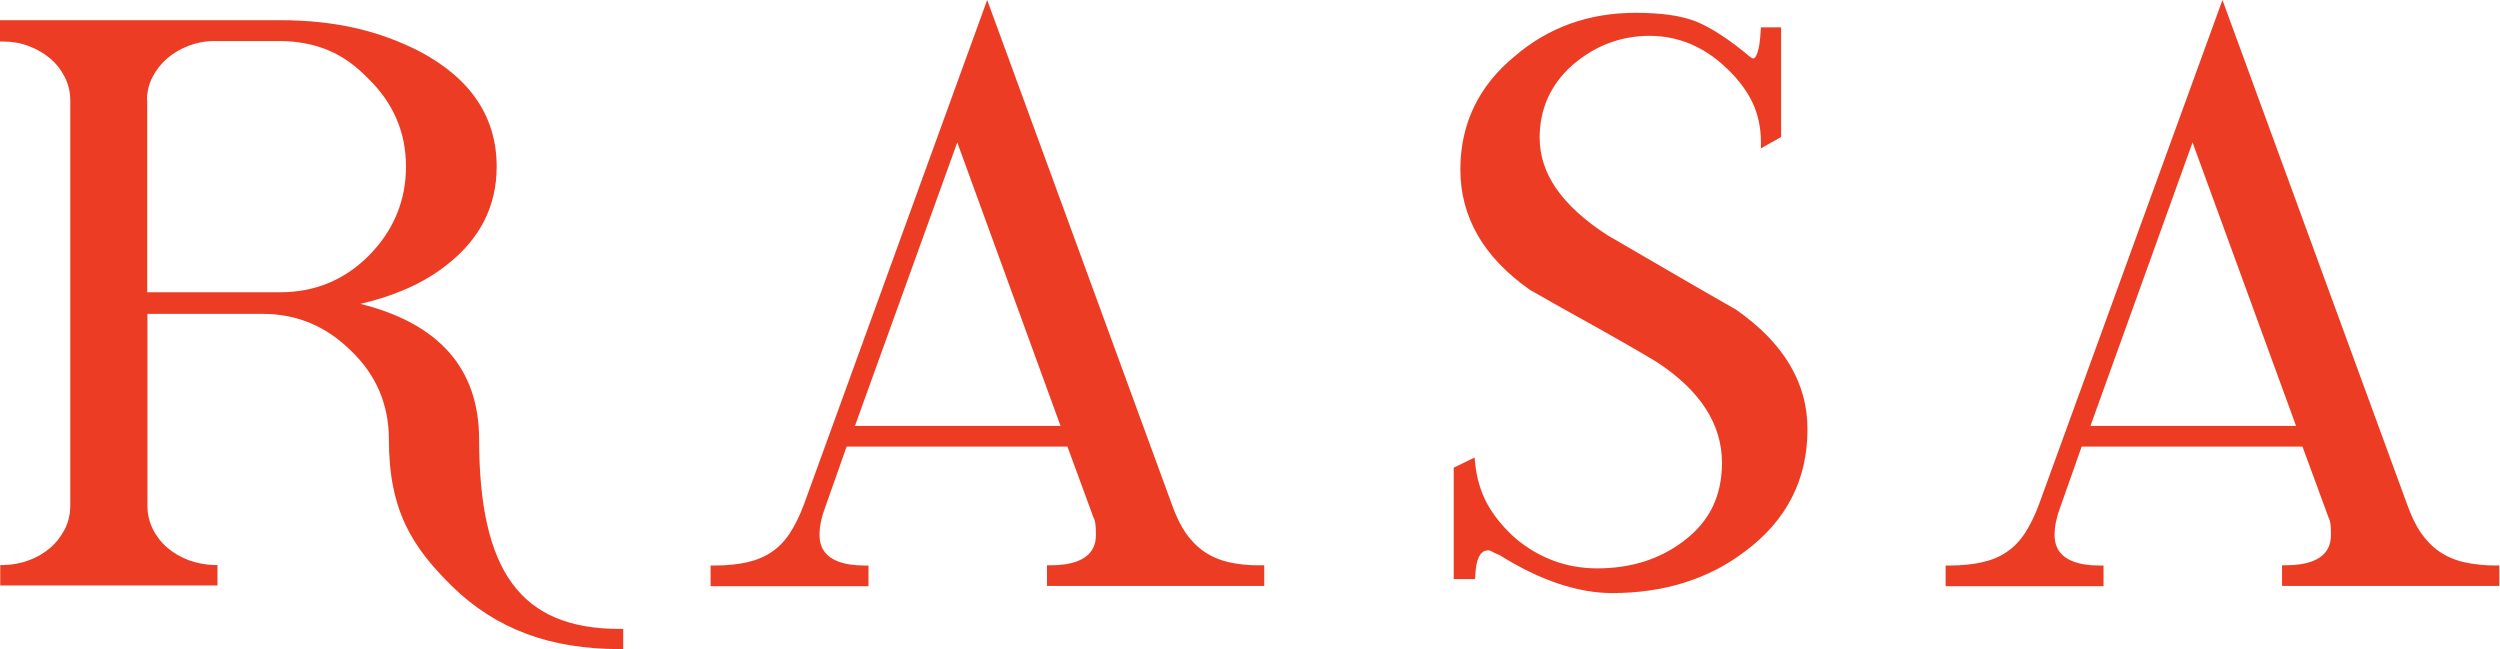
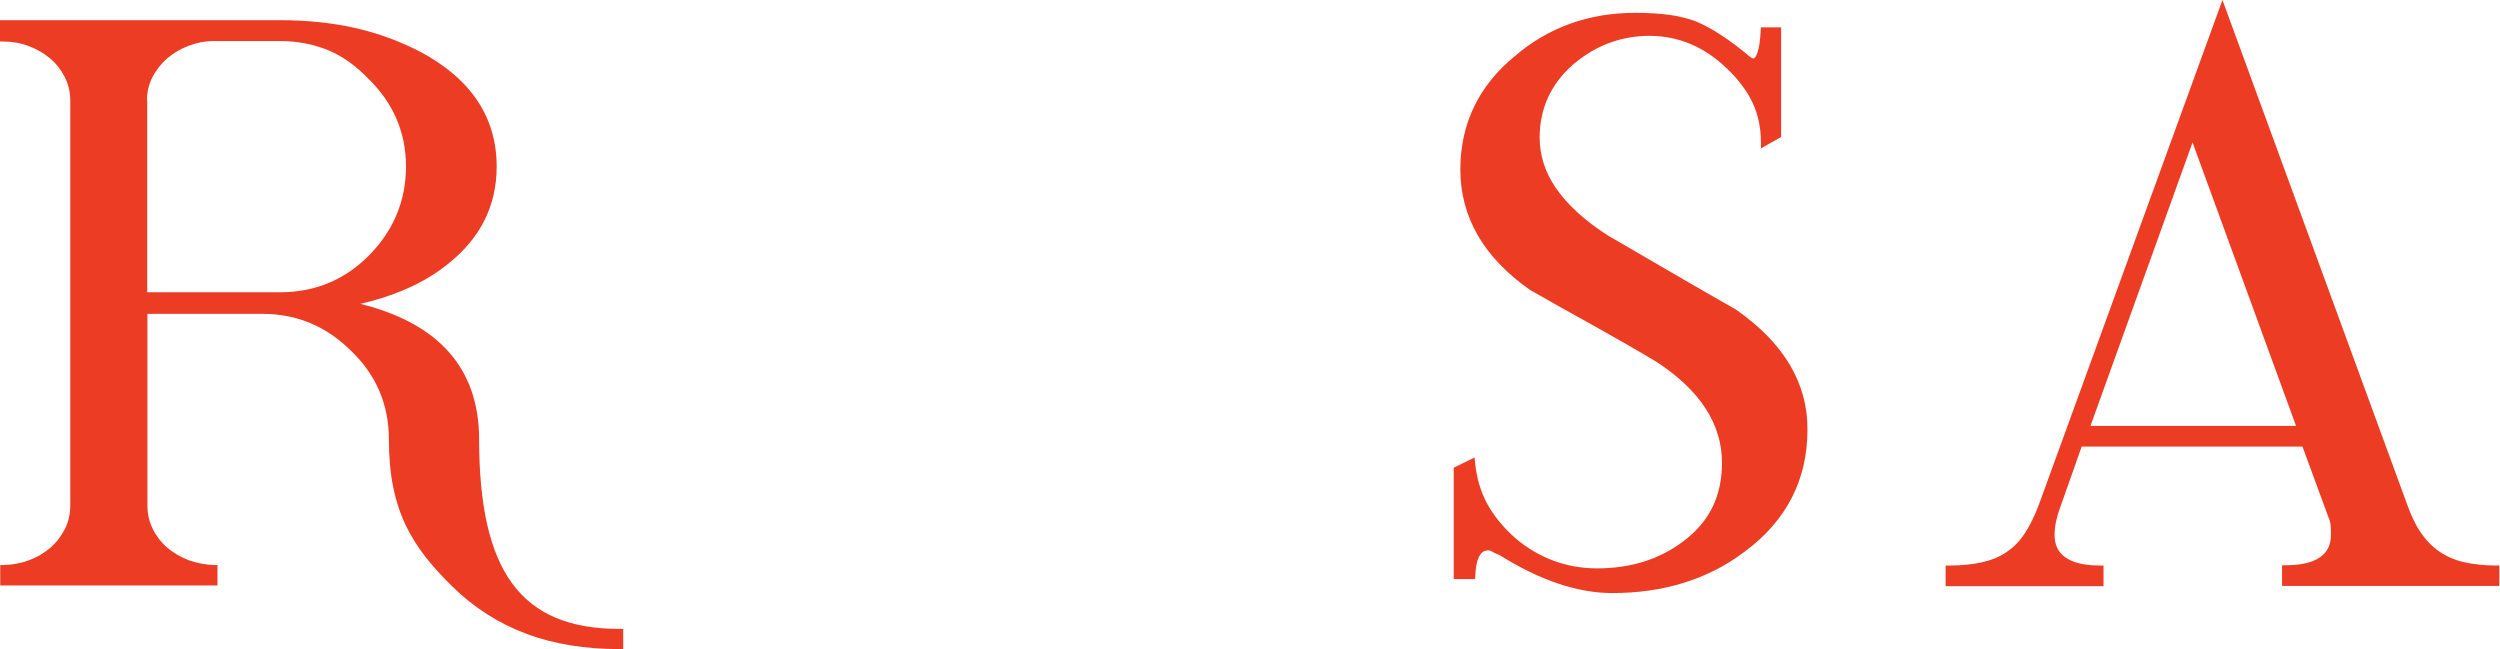
<svg xmlns="http://www.w3.org/2000/svg" id="Layer_1" x="0px" y="0px" viewBox="0 0 1053 273.4" style="enable-background:new 0 0 1053 273.4;" xml:space="preserve">
  <style type="text/css"> .st0{fill:#EC3D24;} </style>
  <g>
    <path class="st0" d="M201.8,184.8L201.8,184.8c-0.1-29.5-16.9-48.6-50-56.8c6.3-1.5,12.1-3.3,17.4-5.5c7.2-2.9,13.7-6.7,19.2-11.1 c13.8-10.8,20.8-24.6,20.8-41.2c0-20.8-10.8-37-32.2-48.4c-8.5-4.4-17.7-7.8-27.4-10c-9.7-2.2-20.4-3.3-31.7-3.3H0v9h1.5 c3.6,0,7.2,0.6,10.6,1.9c3.4,1.3,6.4,3,9,5.2c2.6,2.2,4.7,4.9,6.2,7.9c1.5,3,2.3,6.3,2.3,9.8V213c0,3.6-0.8,6.9-2.3,9.9 c-1.6,3-3.6,5.7-6.2,7.9c-2.6,2.2-5.6,4-9,5.2c-3.4,1.3-7,1.9-10.6,2l-1.4,0v8.6h91.5v-8.6l-1.4,0c-3.6-0.1-7.2-0.8-10.6-2 c-3.4-1.3-6.4-3-9-5.2c-2.6-2.2-4.7-4.9-6.2-7.9c-1.5-3-2.3-6.3-2.3-9.9v-80.8h48.6c14.4,0,26.9,5.3,37.3,15.7 c10.5,10.1,15.8,22.6,15.8,37.2c0,30,9.9,45.5,26.9,62.1c9.1,8.9,19.6,15.5,31.1,19.8c11.5,4.3,24.7,6.4,39.2,6.4h1.5v-8.5h-1.5 C219.5,264.9,201.8,240.9,201.8,184.8z M61.9,42.2c0-3.5,0.8-6.7,2.3-9.7c1.6-3,3.6-5.6,6.2-7.9c2.6-2.2,5.6-4,9-5.3 c3.4-1.3,6.9-2,10.6-2h27.9c7.3,0,14.1,1.3,20.2,3.8c6.1,2.5,11.8,6.6,17,12C165.6,43.3,171,55.7,171,70.1 c0,14.5-5.3,27.2-15.8,37.7c-10.2,10.2-22.7,15.3-37.2,15.3h-56V42.2z" />
-     <path class="st0" d="M517.6,236.8c-3.9-0.9-7.4-2.4-10.3-4.4c-3-2-5.6-4.7-7.8-7.8c-2.2-3.2-4.2-7.3-5.9-12.1L415.8,0l-77.2,212.5 c-1.8,4.8-3.8,8.9-6,12.2c-2.1,3.2-4.7,5.9-7.6,7.8c-2.9,2-6.3,3.4-10.2,4.3c-3.9,0.9-8.6,1.4-14,1.4h-1.5v8.7h66.5v-8.7h-1.5 c-19.1,0-19.1-10-19.1-13.3c0-1.5,0.2-3.3,0.6-5.2c0.4-2,1-4,1.8-6.1l9-25.5h93l11.1,30.2l0.1,0.1c0.4,0.8,0.8,2.5,0.8,6.4 c0,3.3,0,13.3-19.1,13.3h-1.5v8.7h91.5v-8.7h-1.5C526.2,238.2,521.5,237.7,517.6,236.8z M446.7,179.4h-86.6L403.2,60L446.7,179.4z" />
    <path class="st0" d="M731.3,130.5l-0.1-0.1c-9-5.1-18-10.3-27.1-15.6c-9-5.2-18.1-10.5-27-15.7c-9.8-6.3-17-13-21.7-19.8 c-4.6-6.7-6.9-13.9-6.9-21.3c0-12.1,4.6-22.3,13.6-30.4c9.5-8.3,20.5-12.5,32.7-12.5c12.1,0,23.1,4.6,32.5,13.7 c4.8,4.5,8.4,9.3,10.8,14.3c2.4,5,3.6,10.7,3.6,16.9v2.5l8.5-4.8V11.5h-8.5l-0.1,1.4c-0.2,4.2-0.7,7.4-1.4,9.4 c-0.6,1.7-1.2,2.3-1.6,2.3c-0.5,0-0.9-0.2-1.3-0.5l-0.1-0.1c-8.7-7.3-16.4-12.3-22.7-14.9c-3.1-1.2-6.8-2.2-11.1-2.8 c-4.3-0.6-9.2-0.9-14.6-0.9c-19.5,0-36.6,6.1-50.7,18.2c-15.3,12.5-23,28.6-23,47.8c0,20,9.8,37,29.2,50.6l0.1,0.1 c8.8,5,17.8,10.1,26.9,15.1c8.8,4.9,17.7,10,26.4,15.2c18.3,11.9,27.6,26.2,27.6,42.5c0,6.9-1.3,13.1-3.9,18.5 c-2.6,5.4-6.6,10.2-12,14.3c-10.1,7.8-22.4,11.7-36.7,11.7c-12.8,0-24.4-4.3-34.3-12.6c-5.1-4.5-9.1-9.4-12-14.6 c-2.8-5.2-4.5-11.1-5.1-17.4l-0.2-2.1l-8.8,4.3v46.9h9l0.1-1.4c0.4-10.7,4.3-10.7,5.6-10.7c0.1,0,0.5,0,1.4,0.5 c0.8,0.5,2,1,3.4,1.6c16.9,10.6,32.8,15.9,47.3,15.9c21.8,0,40.5-5.9,55.7-17.4c17.6-13,26.5-30.3,26.5-51.3 C761.5,161.5,751.3,144.4,731.3,130.5z" />
    <path class="st0" d="M1051.6,238.2c-5.1,0-9.7-0.5-13.7-1.4c-3.9-0.9-7.4-2.4-10.3-4.4c-3-2-5.6-4.7-7.8-7.8 c-2.2-3.2-4.2-7.3-5.9-12.1L936.1,0l-77.3,212.5c-1.8,4.8-3.8,8.9-6,12.2c-2.1,3.2-4.7,5.9-7.6,7.8c-2.9,2-6.3,3.4-10.2,4.3 c-3.9,0.9-8.6,1.4-14,1.4h-1.5v8.7h66.5v-8.7h-1.5c-19.1,0-19.1-10-19.1-13.3c0-1.5,0.2-3.3,0.6-5.2c0.4-1.9,1-4,1.8-6.1l9-25.5h93 l11.1,30.2l0.1,0.1c0.4,0.8,0.8,2.5,0.8,6.4c0,3.3,0,13.3-19.1,13.3h-1.5v8.7h91.5v-8.7L1051.6,238.2L1051.6,238.2z M967.1,179.4 h-86.6L923.5,60L967.1,179.4z" />
  </g>
</svg>